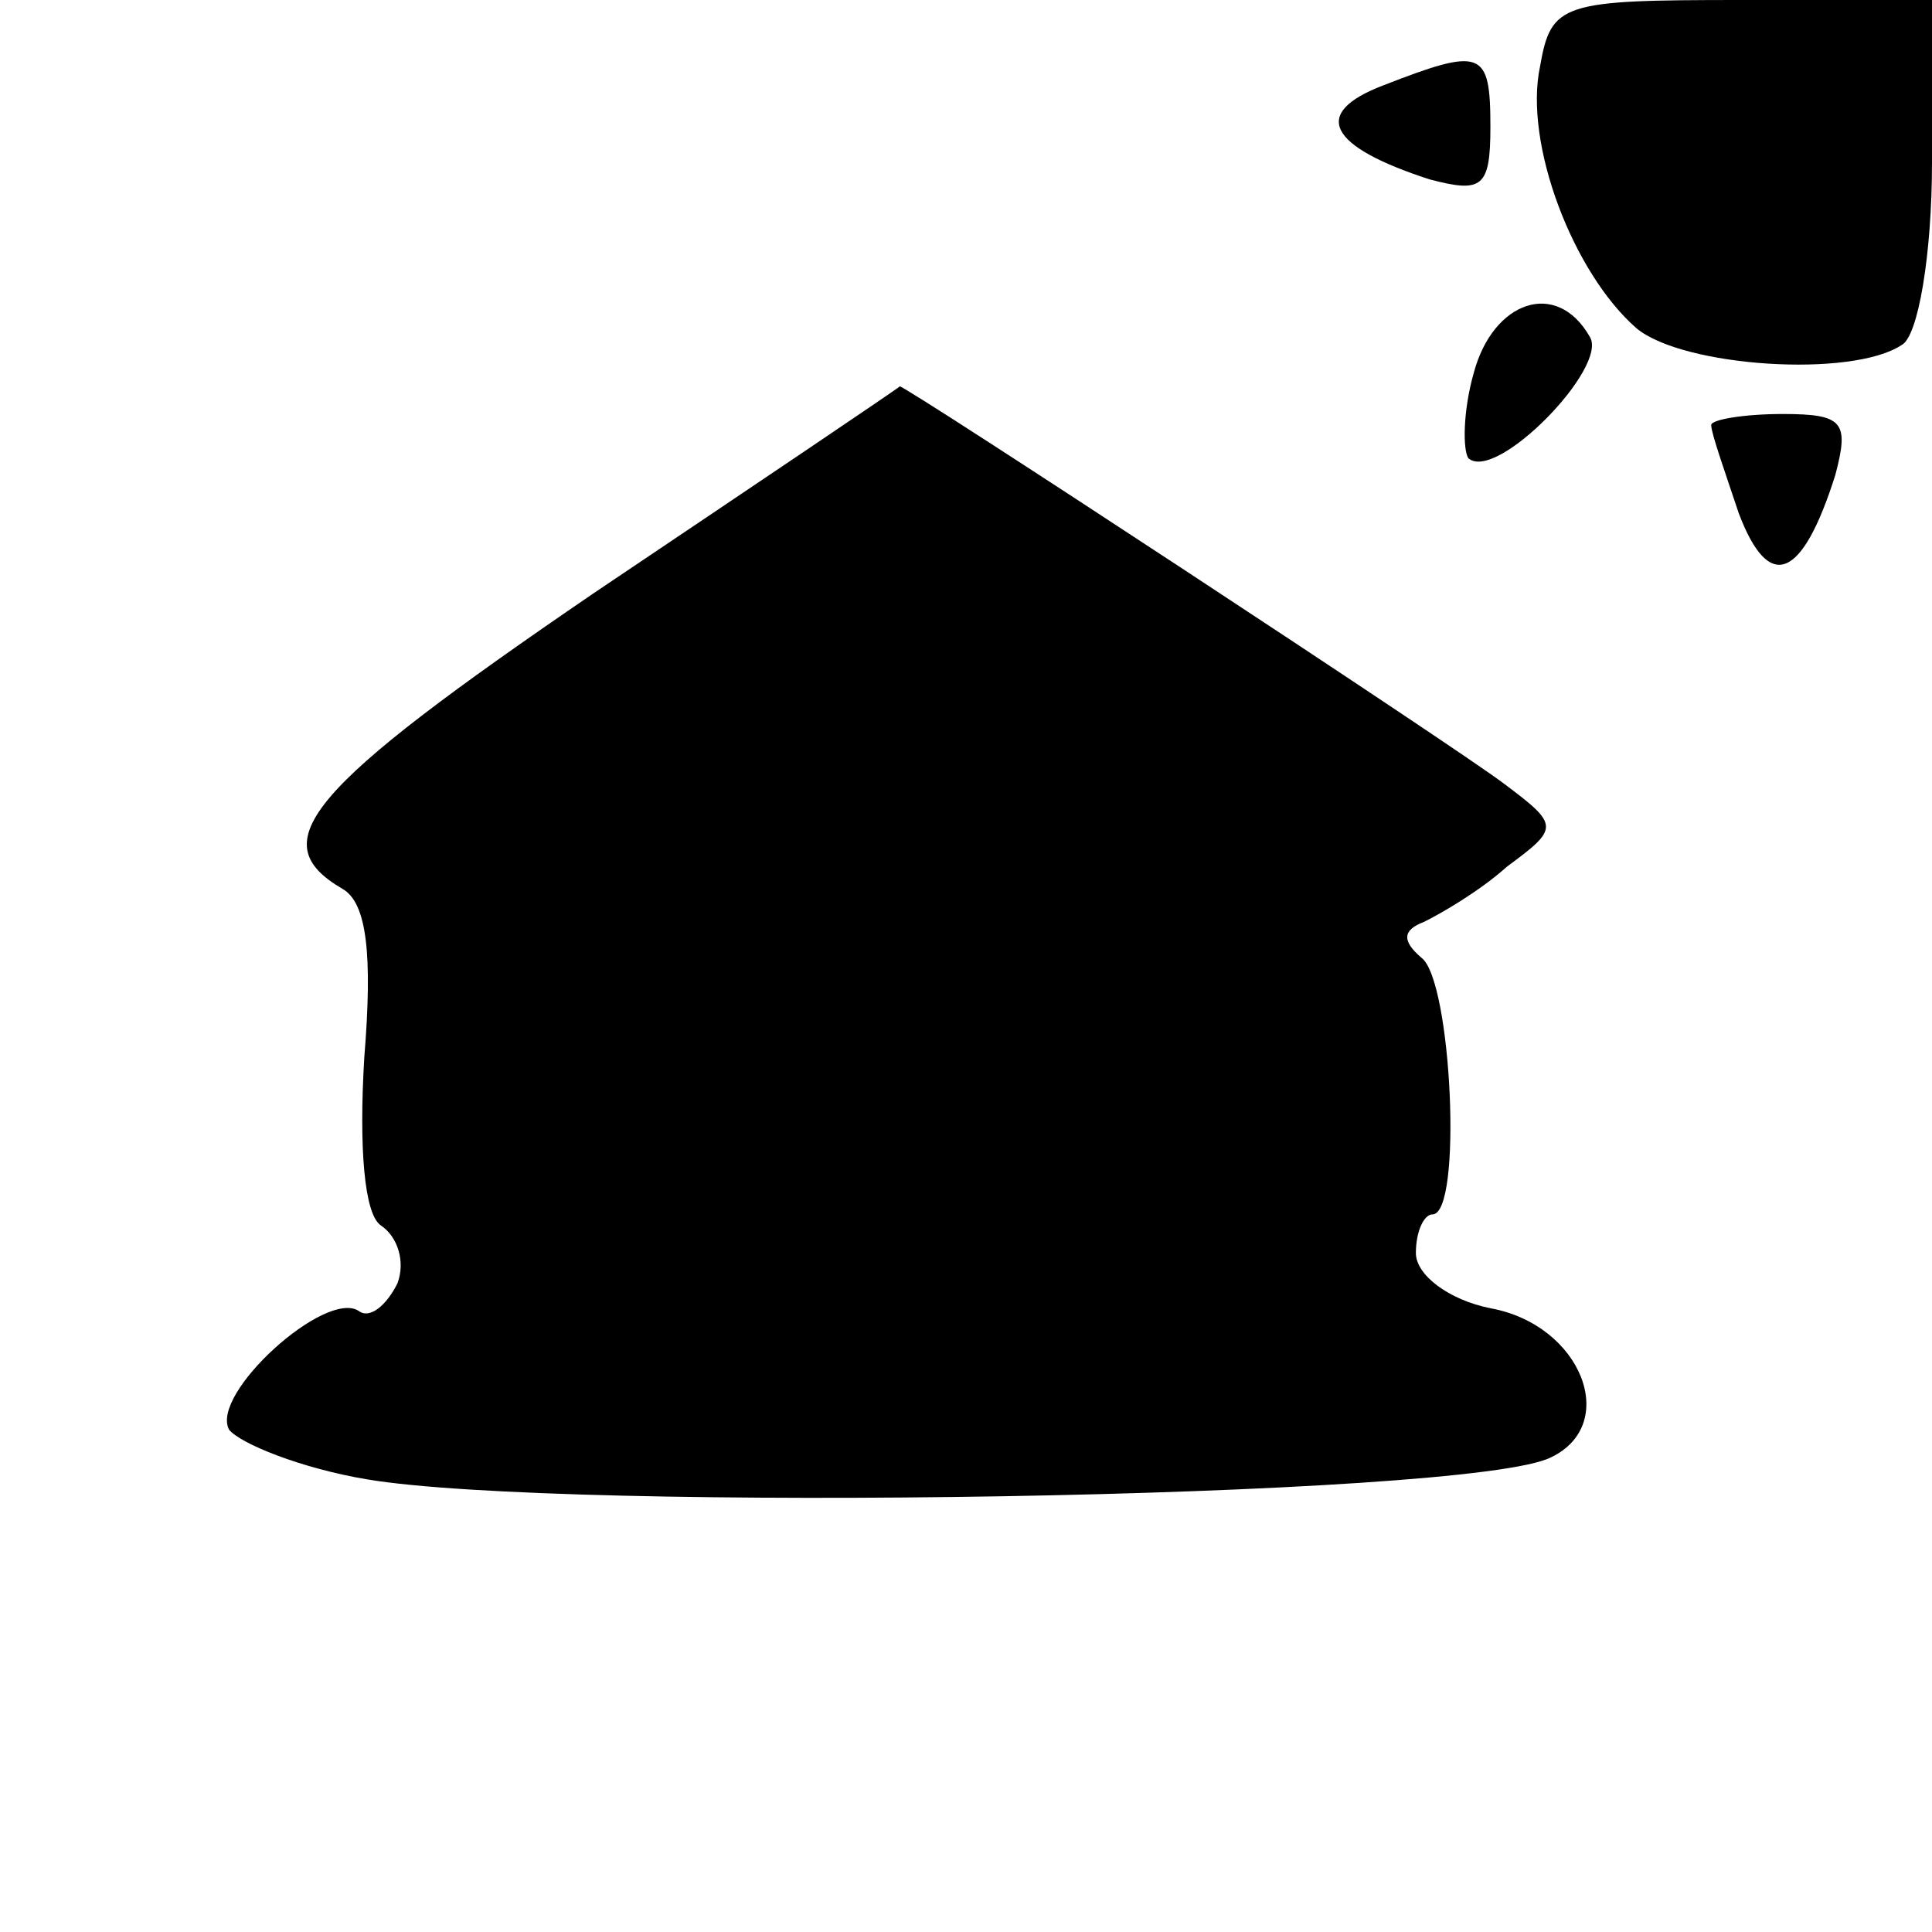
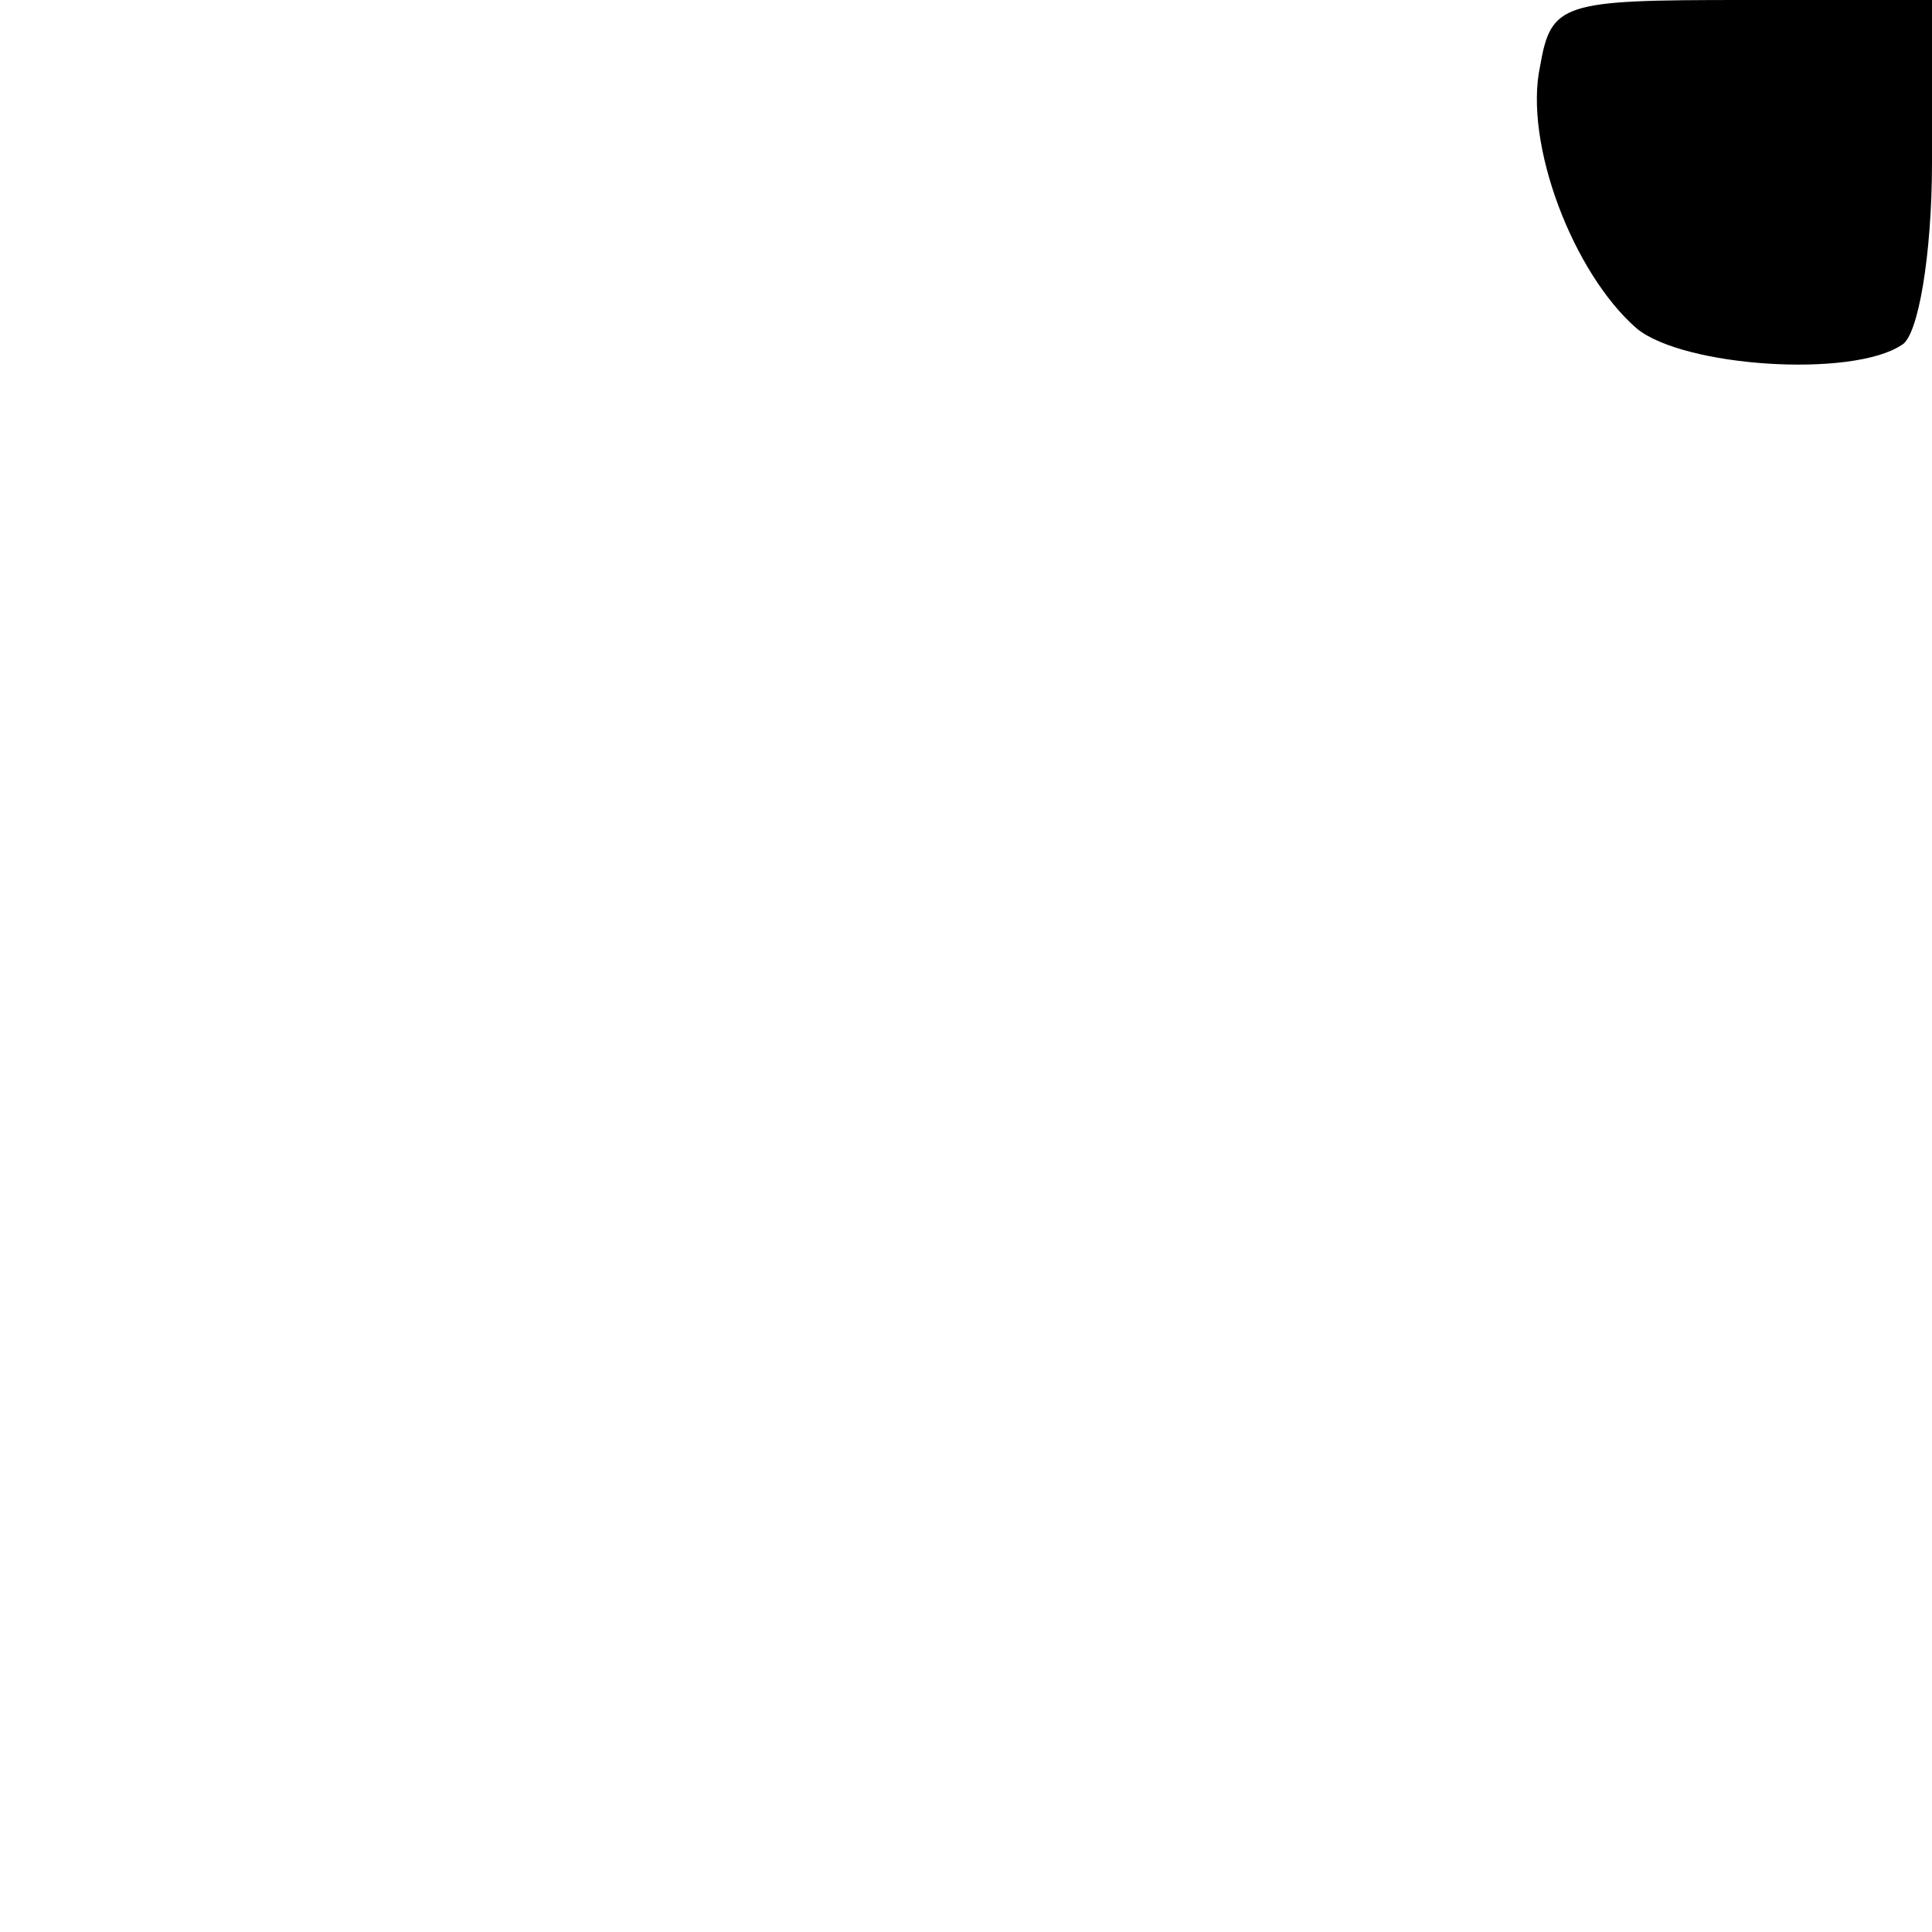
<svg xmlns="http://www.w3.org/2000/svg" version="1.0" width="70pt" height="70pt" viewBox="0 0 70 70" preserveAspectRatio="xMidYMid meet">
  <g transform="translate(0,70) scale(0.1,-0.1)" fill="#000000" stroke="none">
    <path d="M558 676 c-6 -28 12 -75 35 -95 17 -14 78 -18 96 -6 6 3 11 33 11 66 l0 59 -69 0 c-65 0 -69 -1 -73 -24z" />
-     <path d="M501 669 c-26 -10 -20 -22 17 -34 19 -5 22 -3 22 19 0 28 -3 29 -39 15z" />
-     <path d="M534 565 c-4 -14 -4 -28 -2 -31 10 -9 51 33 44 44 -12 21 -35 13 -42 -13z" />
-     <path d="M215 485 c-104 -71 -120 -90 -91 -107 9 -5 11 -24 8 -61 -2 -33 0 -57 6 -61 6 -4 9 -13 6 -21 -4 -8 -10 -13 -14 -10 -12 8 -54 -30 -47 -43 4 -5 26 -14 50 -18 71 -12 400 -7 429 8 25 12 11 48 -22 54 -15 3 -27 12 -27 20 0 8 3 14 6 14 11 0 7 85 -4 93 -7 6 -7 10 1 13 6 3 20 11 30 20 19 14 19 15 -1 30 -17 13 -218 145 -219 144 -1 -1 -50 -34 -111 -75z" />
-     <path d="M620 546 c0 -3 5 -17 10 -32 11 -29 23 -24 35 14 5 19 3 22 -19 22 -14 0 -26 -2 -26 -4z" />
  </g>
</svg>